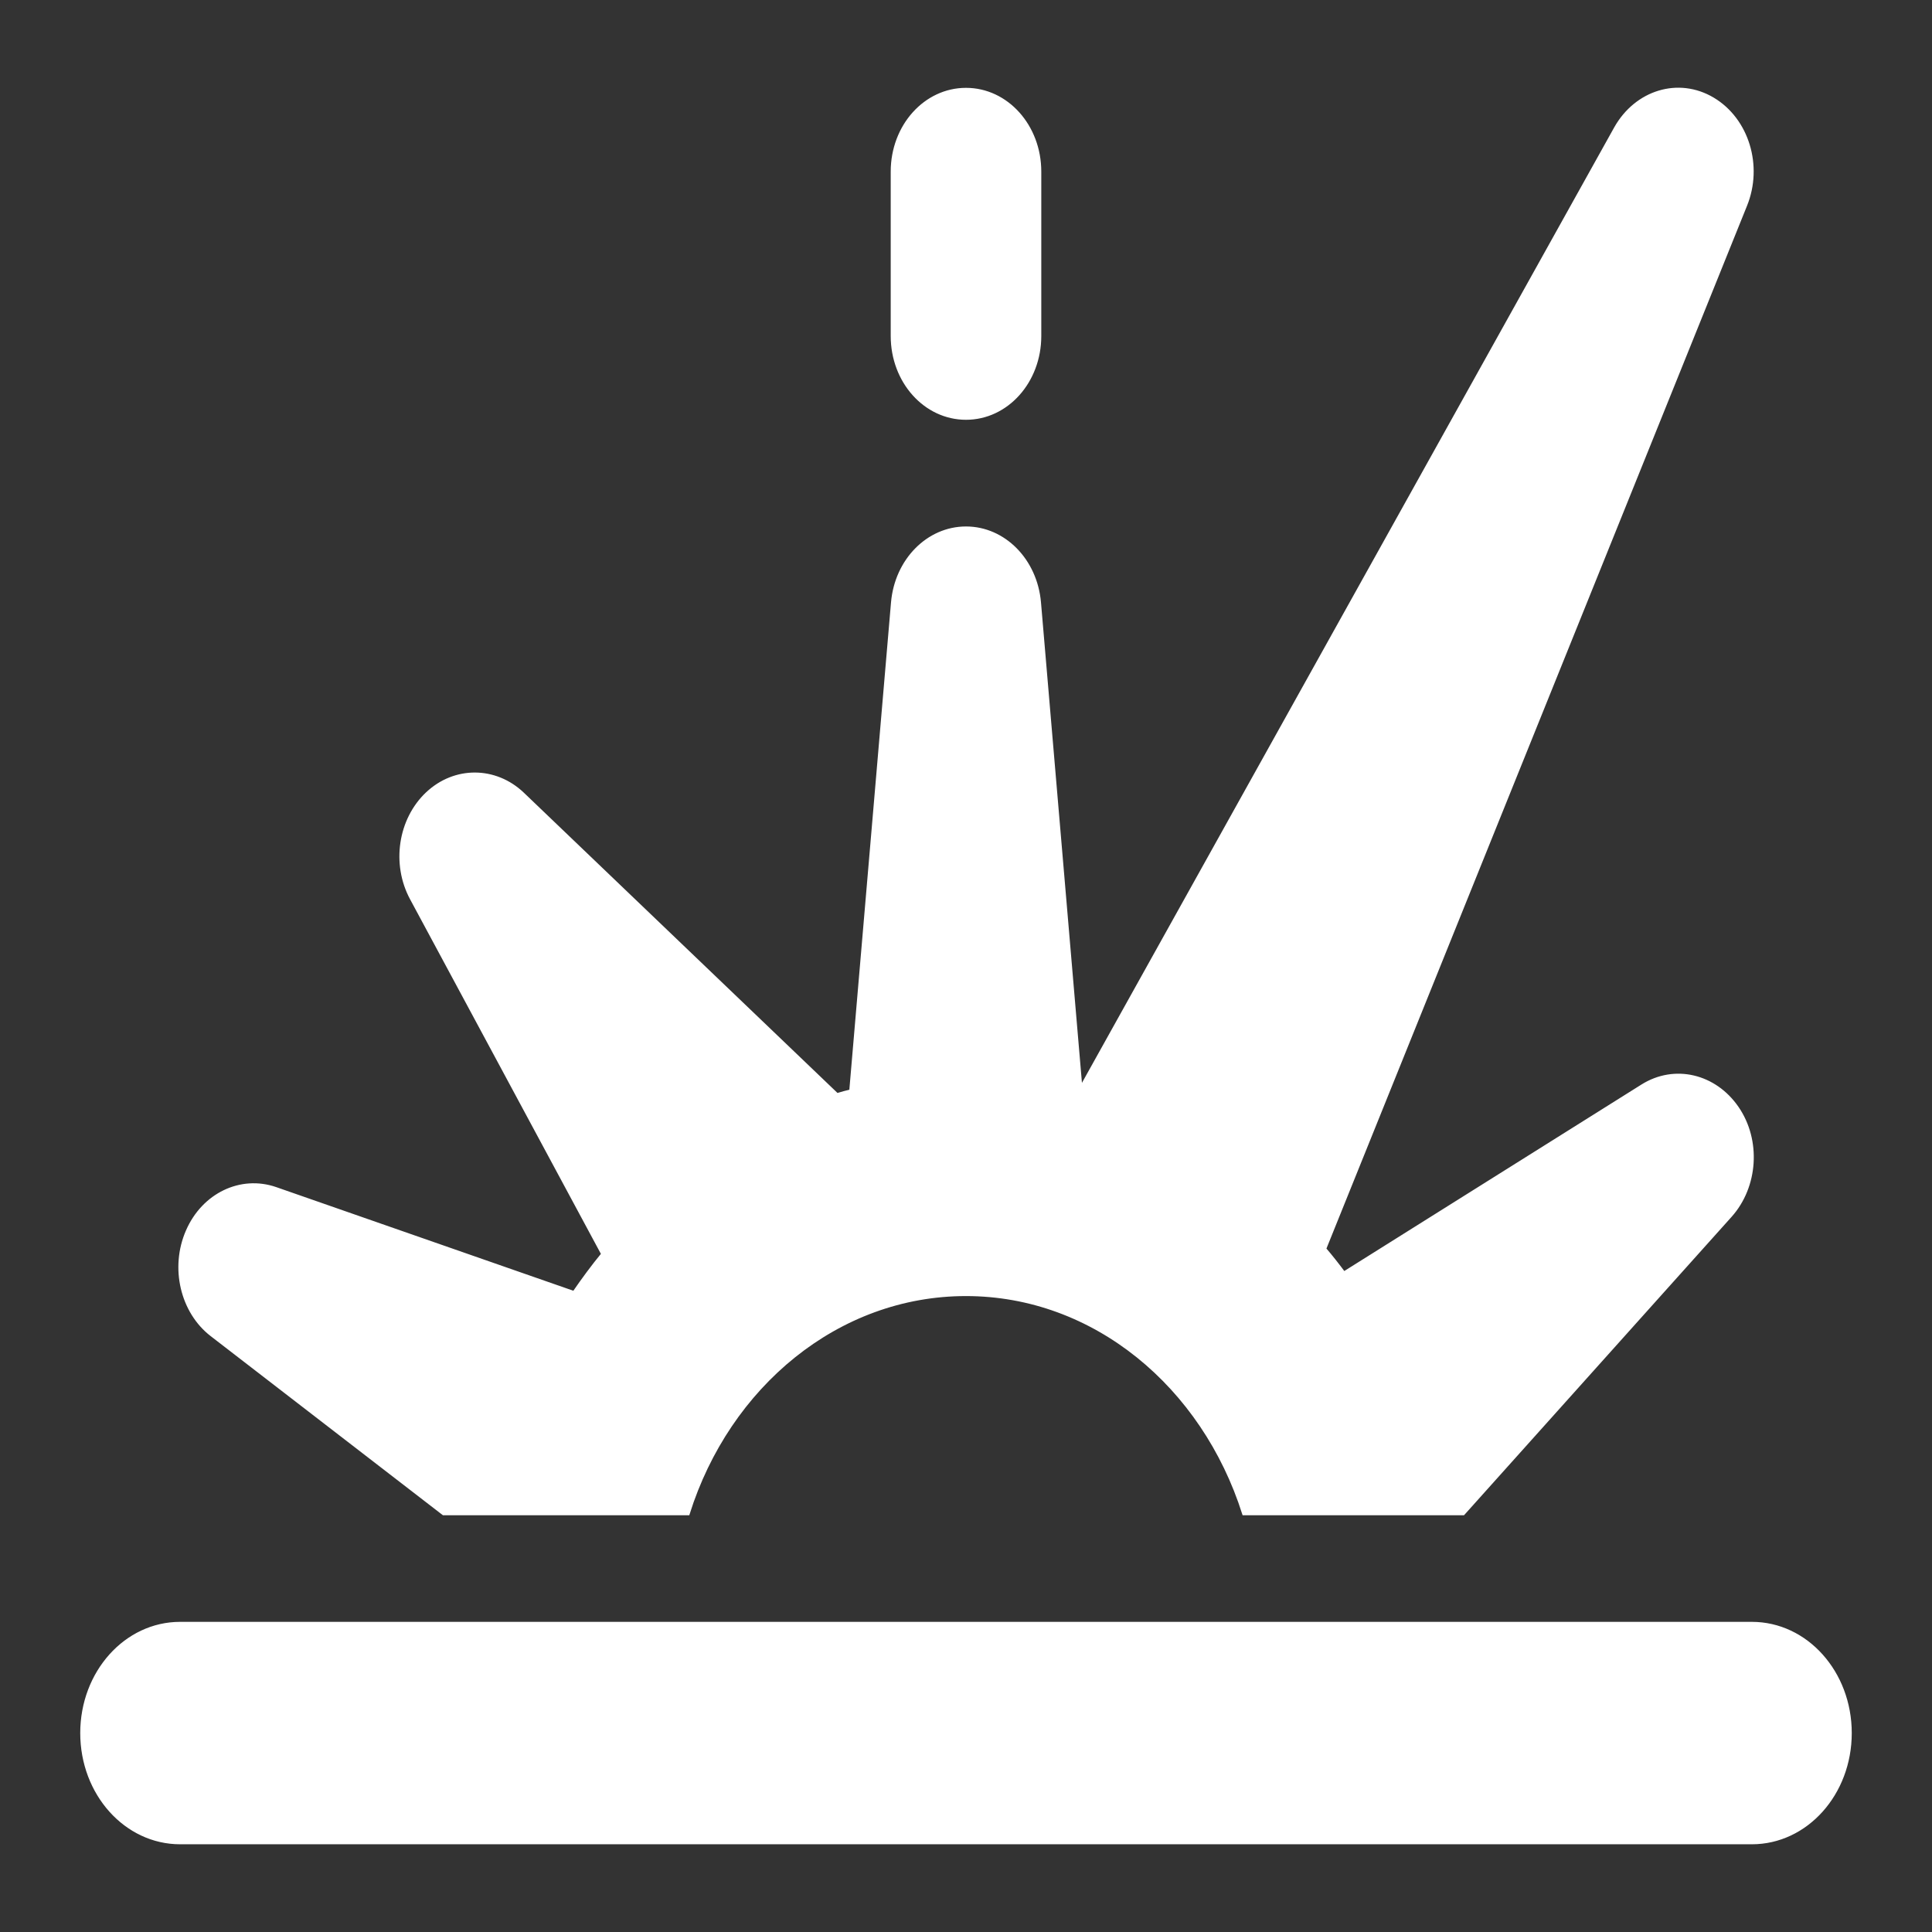
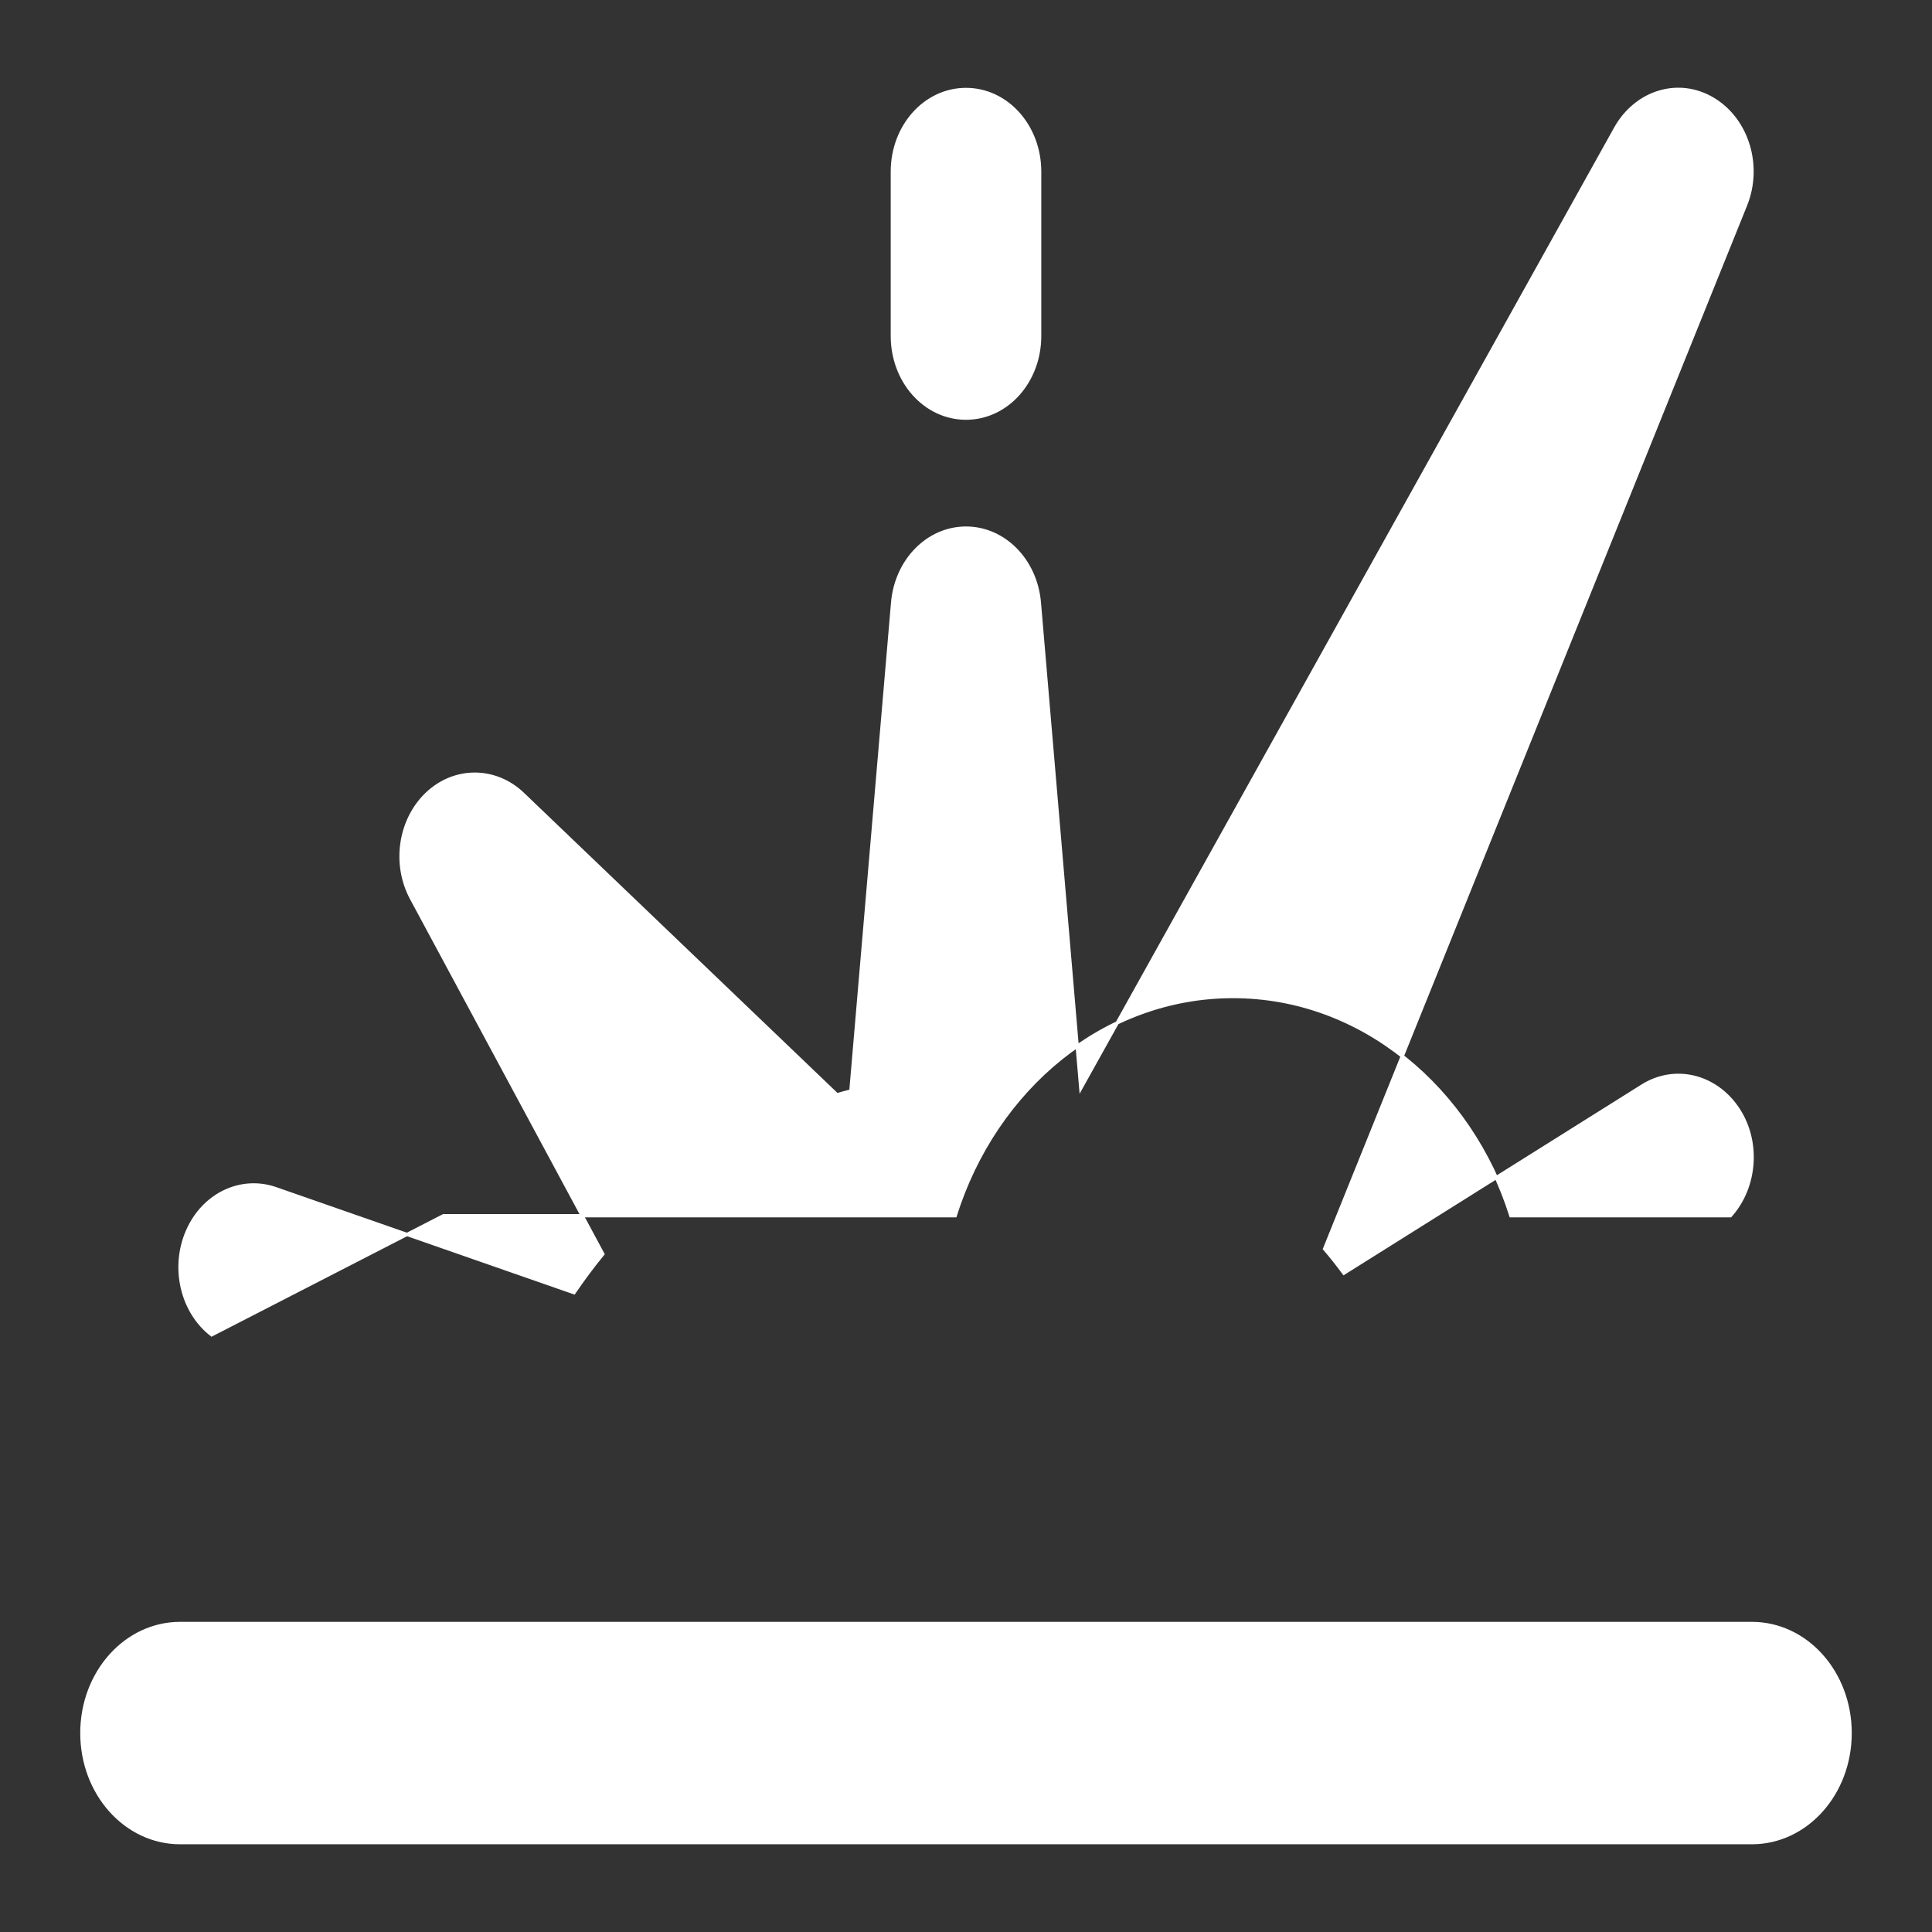
<svg xmlns="http://www.w3.org/2000/svg" xmlns:ns1="http://sodipodi.sourceforge.net/DTD/sodipodi-0.dtd" xmlns:ns2="http://www.inkscape.org/namespaces/inkscape" viewBox="0 0 32 32" version="1.1" id="svg4" ns1:docname="explosion.svg" width="32" height="32" ns2:version="1.2.2 (732a01da63, 2022-12-09)">
  <rect x="0" y="0" width="32" height="32" fill="#333333" stroke="none" />
  <defs id="defs8" />
  <ns1:namedview id="namedview6" pagecolor="#ffffff" bordercolor="#666666" borderopacity="1.0" ns2:showpageshadow="2" ns2:pageopacity="0.0" ns2:pagecheckerboard="0" ns2:deskcolor="#d1d1d1" showgrid="false" ns2:zoom="13.078125" ns2:cx="18.389486" ns2:cy="12.157706" ns2:window-width="1920" ns2:window-height="1017" ns2:window-x="1912" ns2:window-y="-8" ns2:window-maximized="1" ns2:current-layer="svg4" />
-   <path d="m 26.76,2.123 c 0.341,-0.607 1.042,-0.822 1.612,-0.482 0.57,0.34 0.803,1.106 0.539,1.758 L 21.939,20.685 c 0.112,0.13 0.219,0.267 0.32,0.403 l 4.943,-3.102 c 0.534,-0.335 1.2,-0.176 1.571,0.363 0.371,0.539 0.32,1.304 -0.112,1.787 l -4.424,4.934 h -3.636 c -0.671,-2.115 -2.476,-3.63 -4.602,-3.63 -2.125,0 -3.936,1.514 -4.602,3.63 H 7.345 L 3.506,22.109 C 3.013,21.729 2.84,20.997 3.105,20.391 3.369,19.784 3.989,19.489 4.564,19.687 L 9.507,21.411 C 9.659,21.19 9.817,20.975 9.985,20.771 L 6.817,14.884 c -0.31,-0.573 -0.198,-1.31 0.259,-1.741 0.458,-0.431 1.129,-0.425 1.581,0.005 l 5.207,4.985 c 0.076,-0.023 0.153,-0.045 0.229,-0.062 l 0.692,-8.093 c 0.061,-0.698 0.585,-1.231 1.215,-1.231 0.631,0 1.154,0.533 1.215,1.231 l 0.686,8.048 z M 4.61,26.89 v 0 H 27.39 v 0 h 1.627 c 0.9,0 1.627,0.811 1.627,1.815 0,1.004 -0.727,1.815 -1.627,1.815 H 2.983 c -0.9,0 -1.627,-0.811 -1.627,-1.815 0,-1.004 0.727,-1.815 1.627,-1.815 z M 16,1.482 c 0.676,0 1.22,0.607 1.22,1.361 v 2.722 c 0,0.754 -0.544,1.361 -1.22,1.361 -0.676,0 -1.22,-0.607 -1.22,-1.361 V 2.843 c 0,-0.754 0.544,-1.361 1.22,-1.361 z" fill="#ffffff" stroke="#ffffff" id="path2" style="fill-opacity:1;stroke-width:0.054" />
+   <path d="m 26.76,2.123 c 0.341,-0.607 1.042,-0.822 1.612,-0.482 0.57,0.34 0.803,1.106 0.539,1.758 L 21.939,20.685 c 0.112,0.13 0.219,0.267 0.32,0.403 l 4.943,-3.102 c 0.534,-0.335 1.2,-0.176 1.571,0.363 0.371,0.539 0.32,1.304 -0.112,1.787 h -3.636 c -0.671,-2.115 -2.476,-3.63 -4.602,-3.63 -2.125,0 -3.936,1.514 -4.602,3.63 H 7.345 L 3.506,22.109 C 3.013,21.729 2.84,20.997 3.105,20.391 3.369,19.784 3.989,19.489 4.564,19.687 L 9.507,21.411 C 9.659,21.19 9.817,20.975 9.985,20.771 L 6.817,14.884 c -0.31,-0.573 -0.198,-1.31 0.259,-1.741 0.458,-0.431 1.129,-0.425 1.581,0.005 l 5.207,4.985 c 0.076,-0.023 0.153,-0.045 0.229,-0.062 l 0.692,-8.093 c 0.061,-0.698 0.585,-1.231 1.215,-1.231 0.631,0 1.154,0.533 1.215,1.231 l 0.686,8.048 z M 4.61,26.89 v 0 H 27.39 v 0 h 1.627 c 0.9,0 1.627,0.811 1.627,1.815 0,1.004 -0.727,1.815 -1.627,1.815 H 2.983 c -0.9,0 -1.627,-0.811 -1.627,-1.815 0,-1.004 0.727,-1.815 1.627,-1.815 z M 16,1.482 c 0.676,0 1.22,0.607 1.22,1.361 v 2.722 c 0,0.754 -0.544,1.361 -1.22,1.361 -0.676,0 -1.22,-0.607 -1.22,-1.361 V 2.843 c 0,-0.754 0.544,-1.361 1.22,-1.361 z" fill="#ffffff" stroke="#ffffff" id="path2" style="fill-opacity:1;stroke-width:0.054" />
</svg>